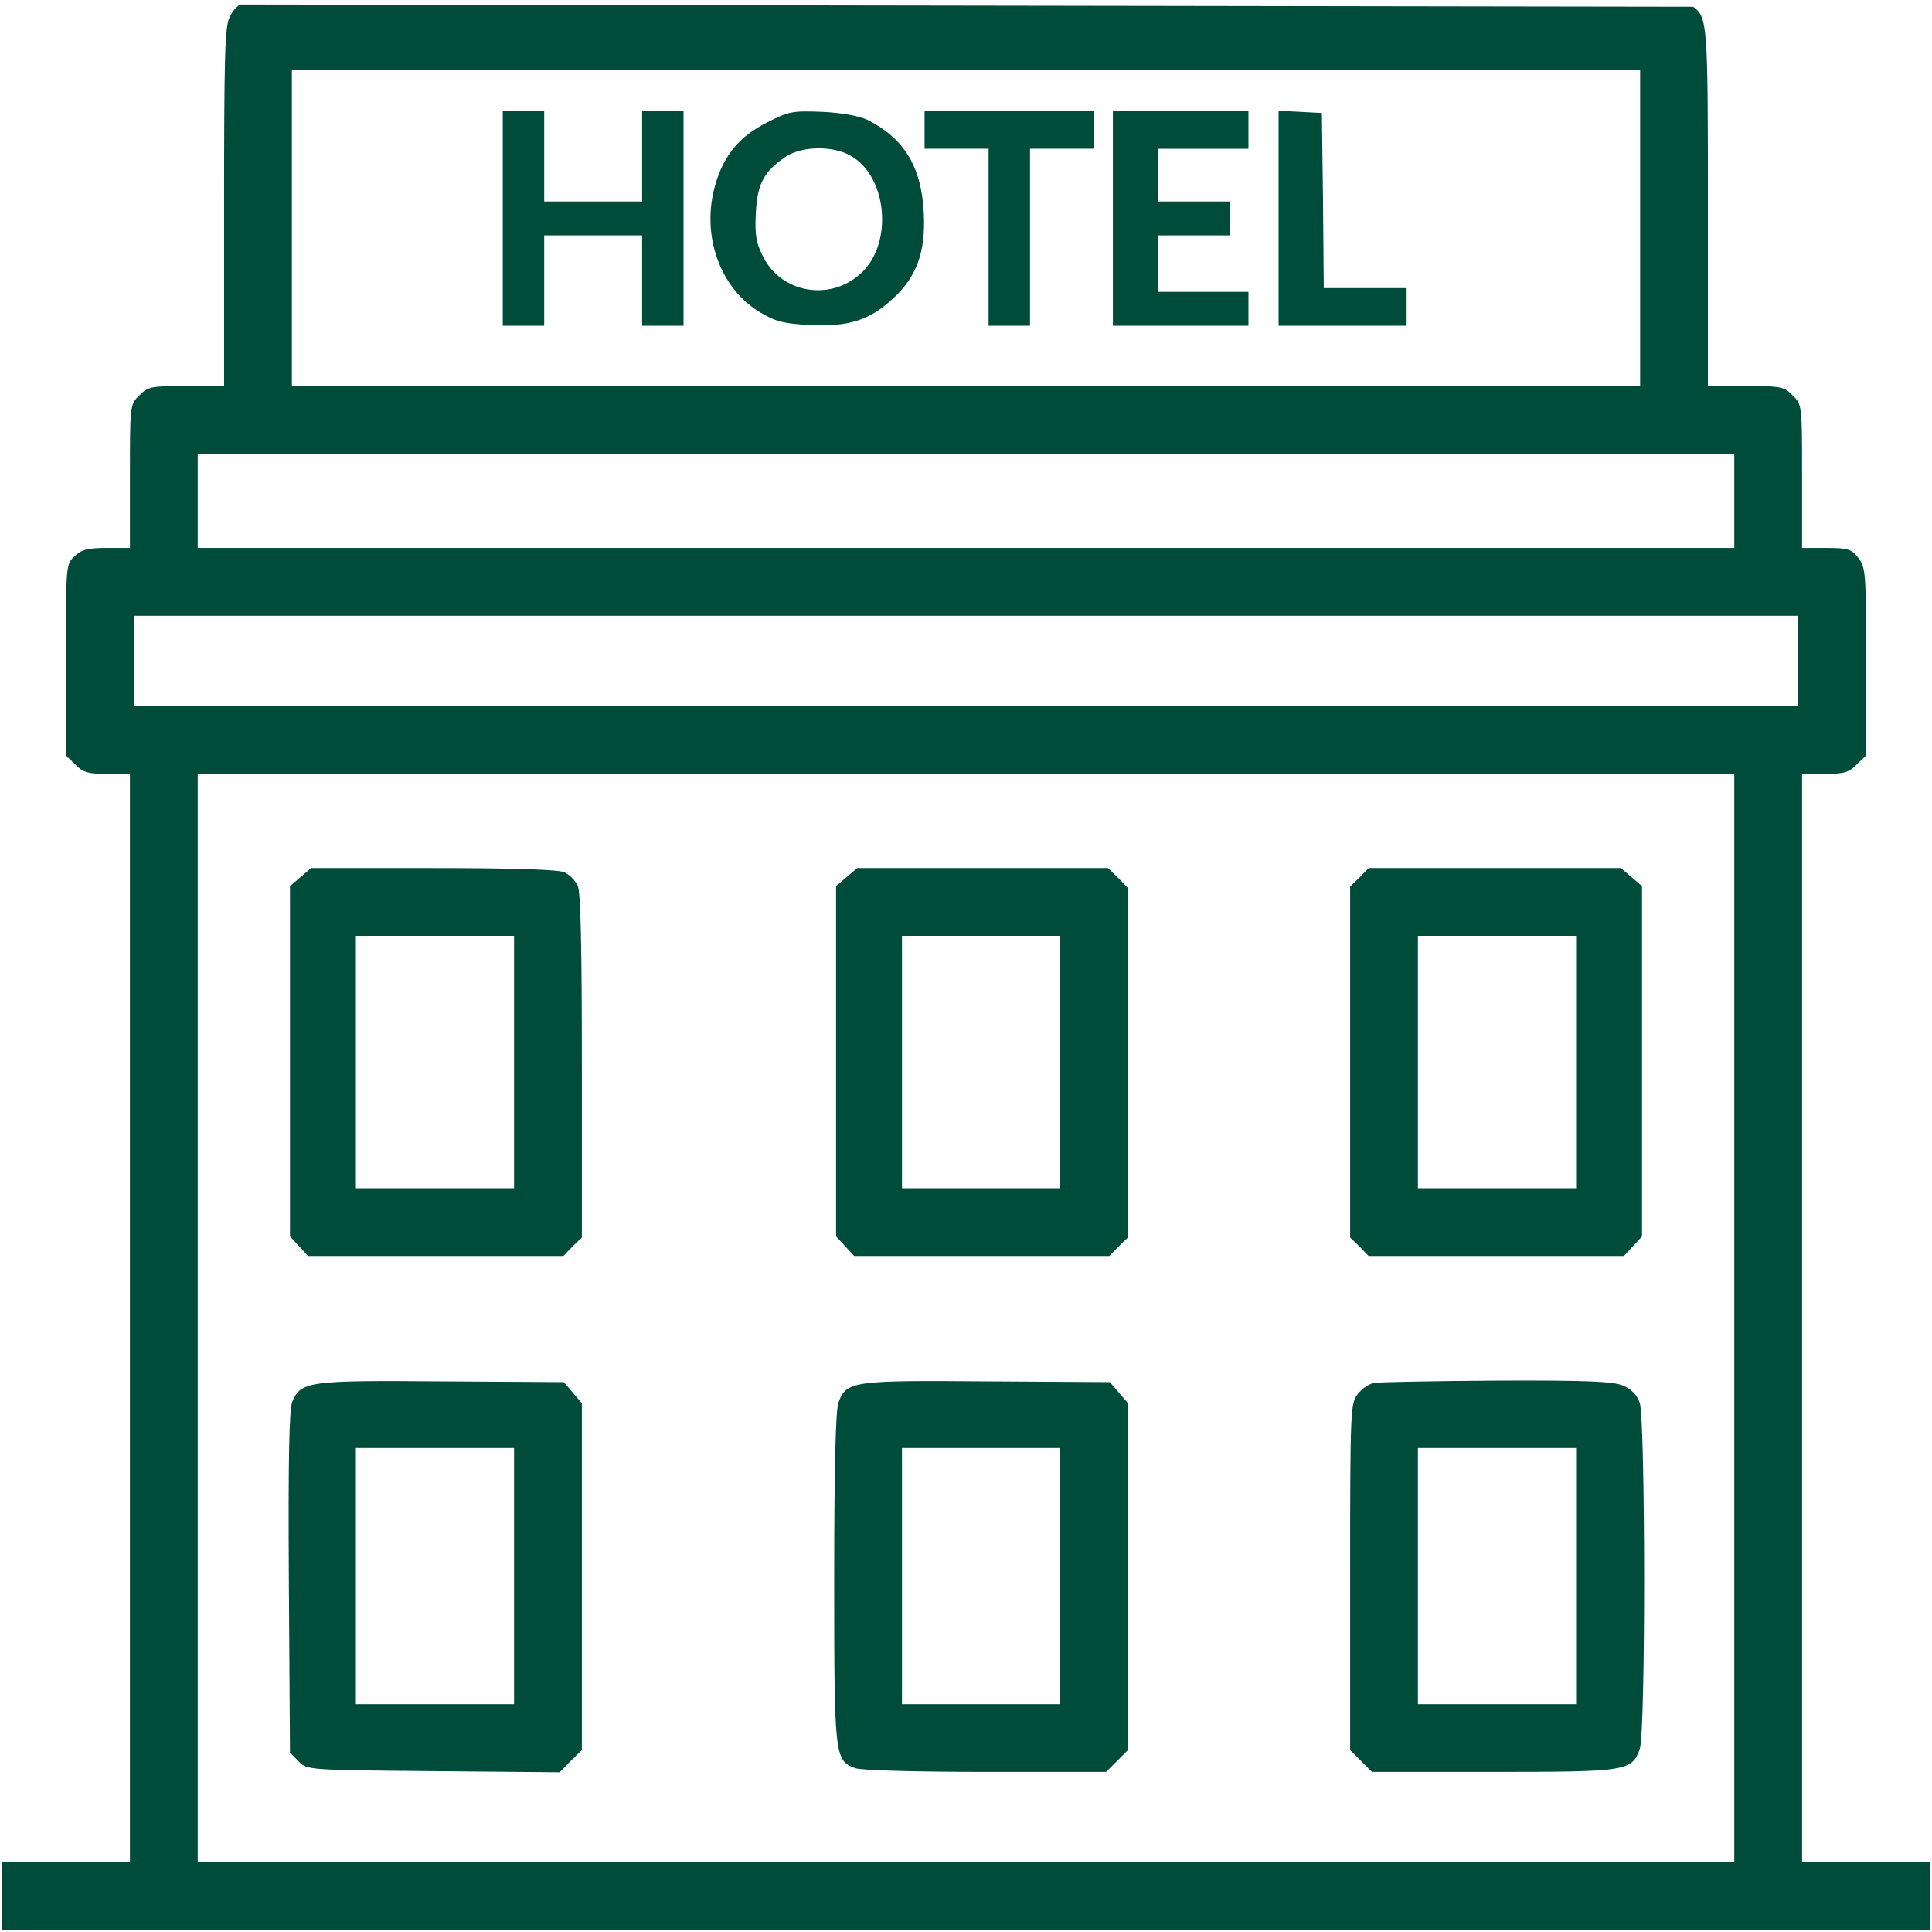
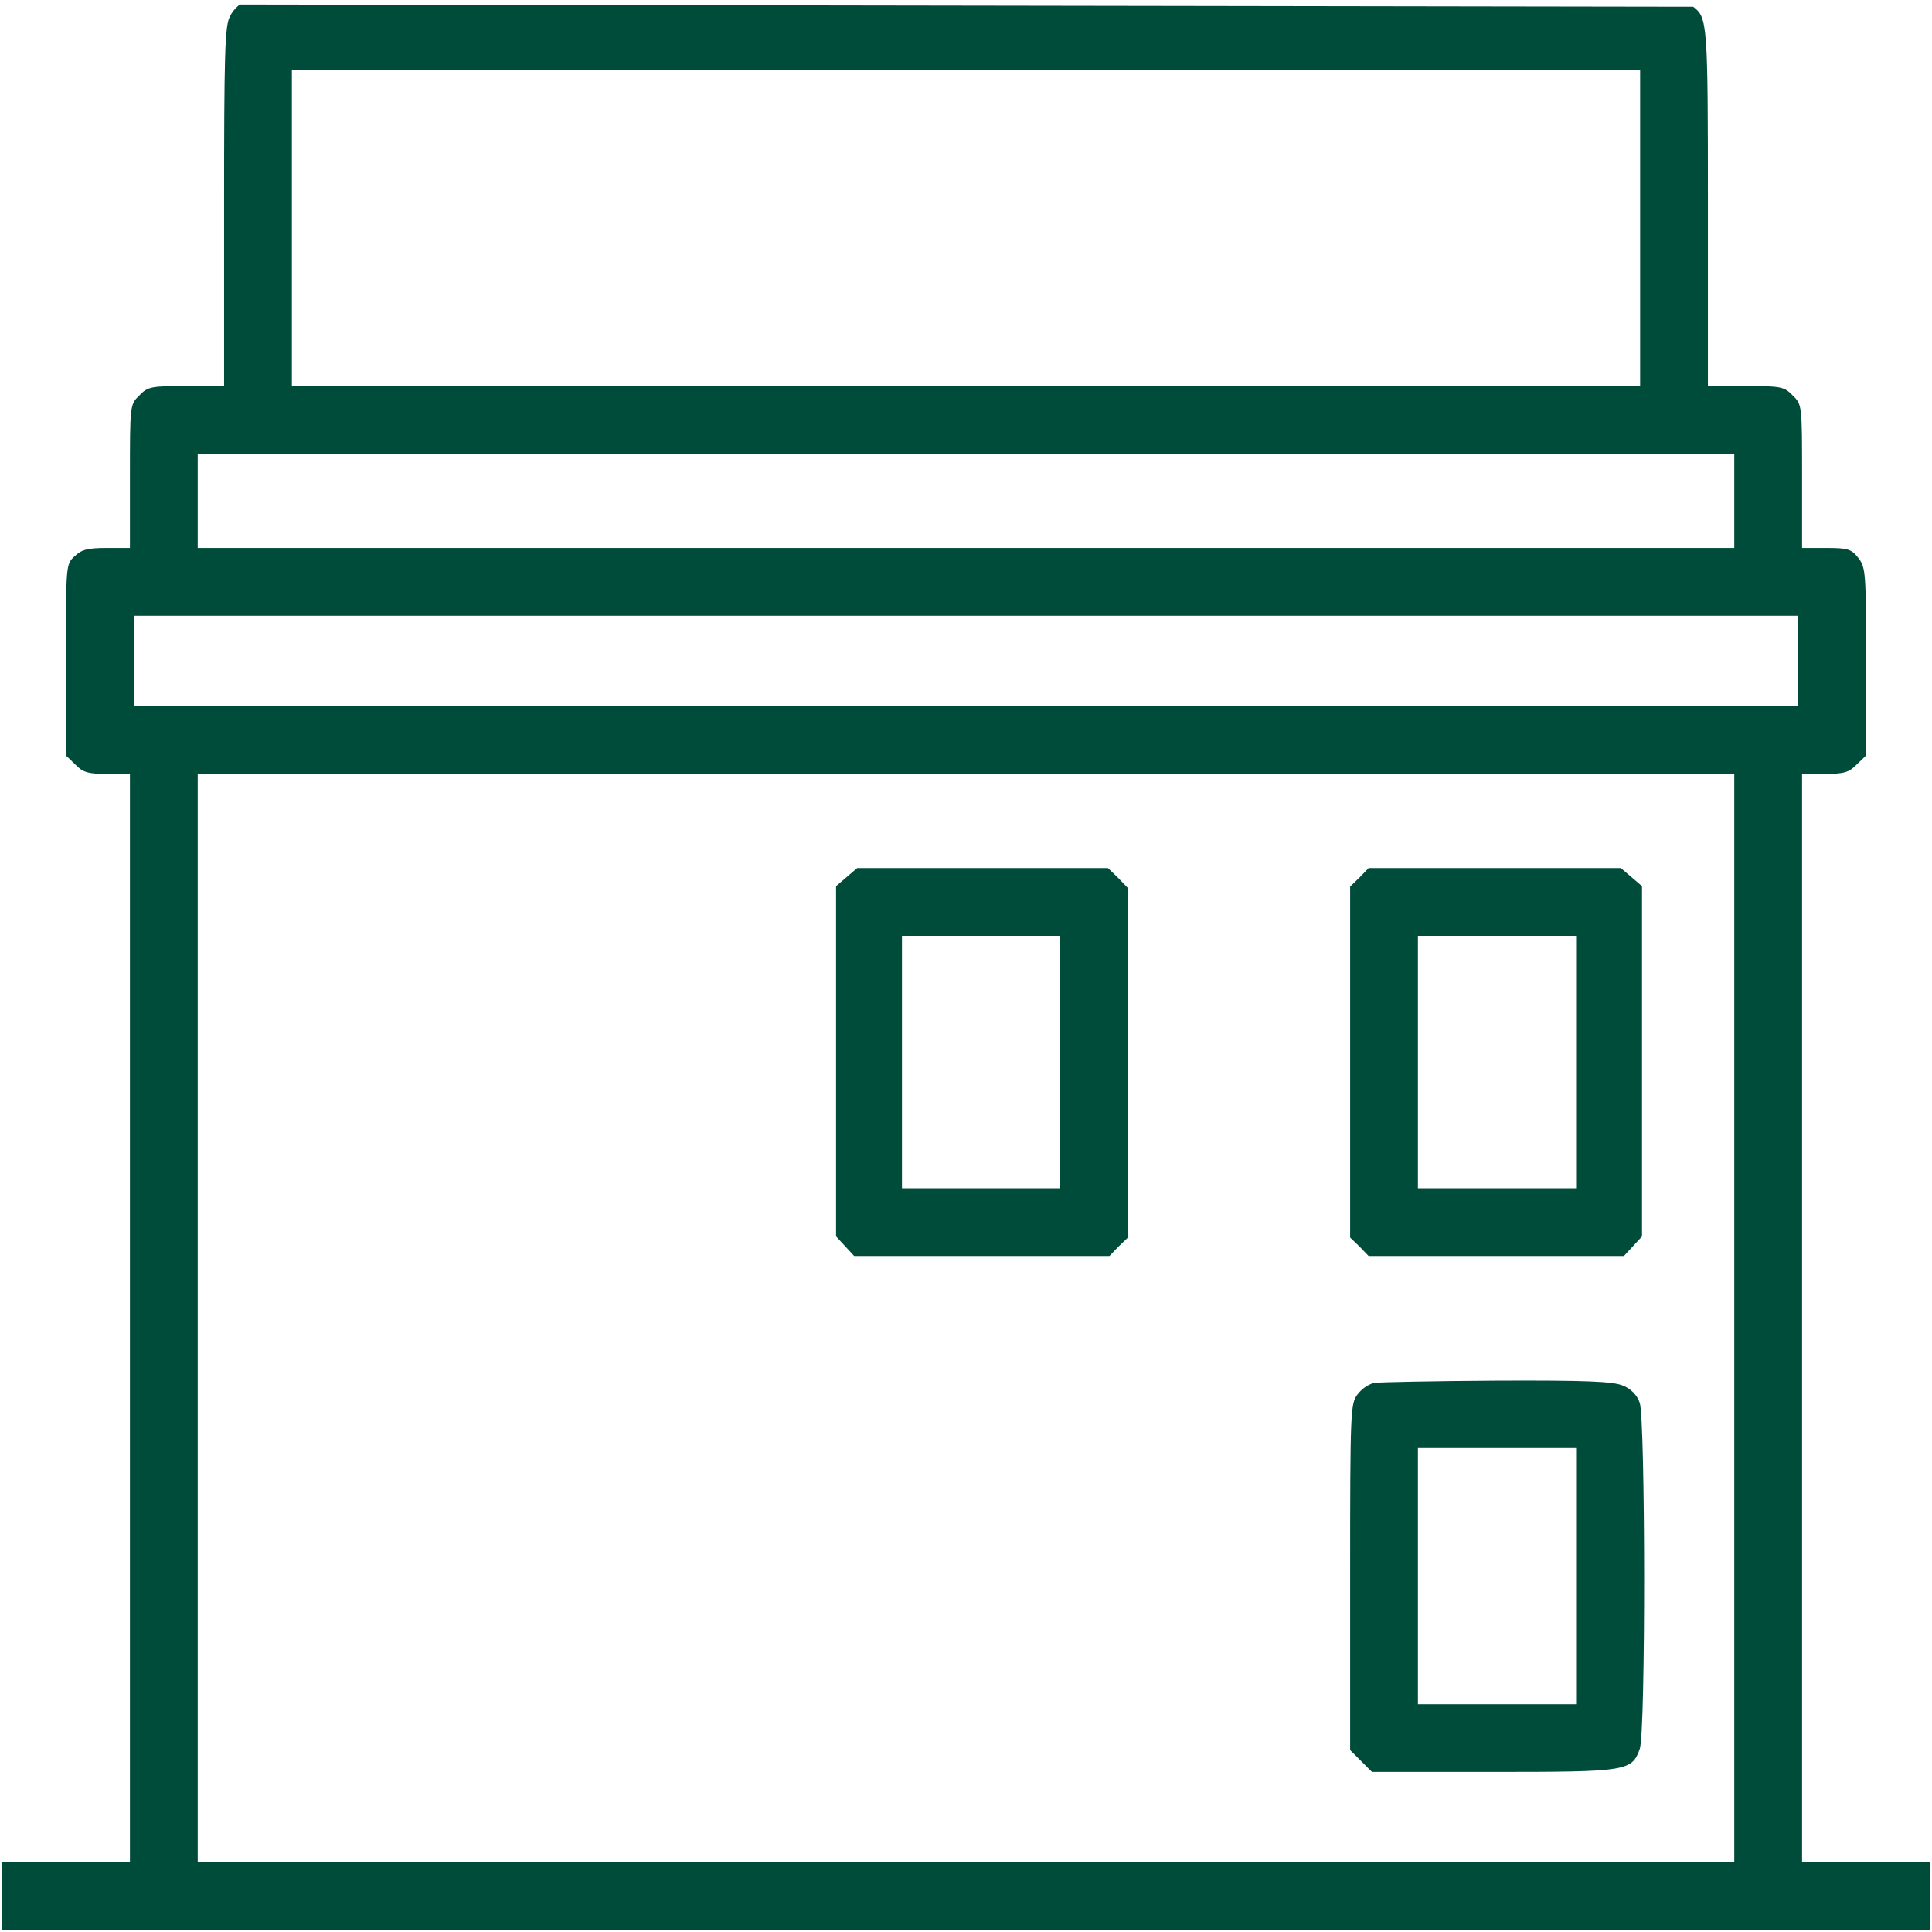
<svg xmlns="http://www.w3.org/2000/svg" version="1.1" id="Layer_1" x="0" y="0" viewBox="0 0 513 513" xml:space="preserve">
  <style>.st0{fill:#004c3a}</style>
-   <path class="st0" d="M262.5 63v23.5h11v-47h17v-10h-45v10h17zM149.7 367l-32.4-.2c-35.4-.3-37.4 0-39.7 5.4-.8 2.1-1.1 14.6-.9 48.1l.3 45.1 2.3 2.3c2.2 2.3 2.4 2.3 35.8 2.6l33.5.3 2.9-3 3-2.9v-92.1l-2.4-2.8-2.4-2.8zm-13.2 51.5v34h-42v-68h42v34zm13.3-186.9c-1.6-.7-13.2-1.1-34.8-1.1H82.6l-2.8 2.4-2.8 2.4v93l2.4 2.6 2.4 2.6h67.8l2.4-2.5 2.5-2.4v-45.5c0-31.2-.3-46.3-1.1-47.9-.8-1.6-2-2.8-3.6-3.6zM136.5 282v33.5h-42v-67h42V282zm94-250.1c-2.3-1.1-6.5-1.9-12-2.2-8-.3-8.9-.2-14.8 2.8-7.3 3.7-11.4 8.6-13.7 16.3-4 13.5 1.1 27.9 12.1 34.3 3.9 2.3 6.2 2.9 13.1 3.2 10.1.5 15.6-1.2 21.9-7s8.7-12.3 8.2-22.7c-.6-12.2-5.1-19.7-14.8-24.7zm-1.4 40.2c-8.1 8.1-21.7 6-26.6-4.2-1.8-3.6-2.1-5.8-1.8-11.4.4-7.7 2.1-10.9 7.8-14.8 4.6-3.1 13.4-3.1 18.1.1 9 5.9 10.3 22.5 2.5 30.3zm144.4 14.4v-10h-22l-.2-23.3L351 30l-5.7-.3-5.8-.3v57.1h17zM294.7 367l-32.4-.2c-36-.3-37.6-.1-39.7 5.7-.7 2.3-1.1 16.9-1.1 46.7 0 47.2.1 48.3 5.6 50.3 1.4.6 16.6 1 34.5 1h32.1l2.9-2.9 2.9-2.9v-92.1l-2.4-2.8-2.4-2.8zm-13.2 51.5v34h-42v-68h42v34zm-111-389v24h-26v-24h-11v57h11v-24h26v24h11v-57H176zm161 57v-9h-24v-15h19v-9h-19v-14h24v-10h-36v57h18z" />
  <path class="st0" d="M63.7 1.2c-1.2.9-2.1 2-2.7 3.3-1.3 2.4-1.5 10.4-1.5 50.5v47.5h-10c-9.4 0-10.3.2-12.5 2.5-2.5 2.4-2.5 2.6-2.5 21.5v19h-6.2c-5 0-6.6.4-8.5 2.2-2.3 2.1-2.3 2.3-2.3 27.5v25.4L20 203c2 2.1 3.4 2.5 8.5 2.5h6v289H.5v18h512v-18h-34v-289h6c5.1 0 6.5-.4 8.5-2.5l2.5-2.4v-24.9c0-23.7-.1-25.1-2.1-27.6-1.8-2.3-2.7-2.6-8.5-2.6h-6.4v-19c0-18.9 0-19.1-2.5-21.5-2.2-2.3-3.1-2.5-12.5-2.5h-10V54.9c0-48.7-.1-50.2-3.9-53.1M77.5 60.5v-42h358v84h-358v-42zm-25 72.5v-12.5h408v25h-408V133zm408 217v144.5h-408v-289h408V350zm17-174.5v12h-442v-24h442v12z" />
  <path class="st0" d="M224.8 232.9l-2.8 2.4v93l2.4 2.6 2.4 2.6h67.8l2.4-2.5 2.5-2.4v-92.8l-2.6-2.7-2.7-2.6h-66.6l-2.8 2.4zm14.7 49.1v-33.5h42v67h-42V282zm124.8 188.5h32.2c35.5 0 36.8-.2 38.9-6.1 1.6-4.5 1.5-87.4 0-91.9-.7-2.1-2.4-3.8-4.5-4.6-2.6-1.1-9.8-1.4-33.6-1.3-16.7.1-31.3.4-32.5.6-1.7.5-3.2 1.6-4.3 3-1.9 2.5-2 3.9-2 48.5v46l2.9 2.9 2.9 2.9zm12.2-52v-34h42v68h-42v-34zm-13.1-85h67.8l2.4-2.6 2.4-2.6v-93l-2.8-2.4-2.8-2.4h-67L361 233l-2.5 2.4v93.2l2.5 2.4 2.4 2.5zm13.1-51.5v-33.5h42v67h-42V282z" />
</svg>